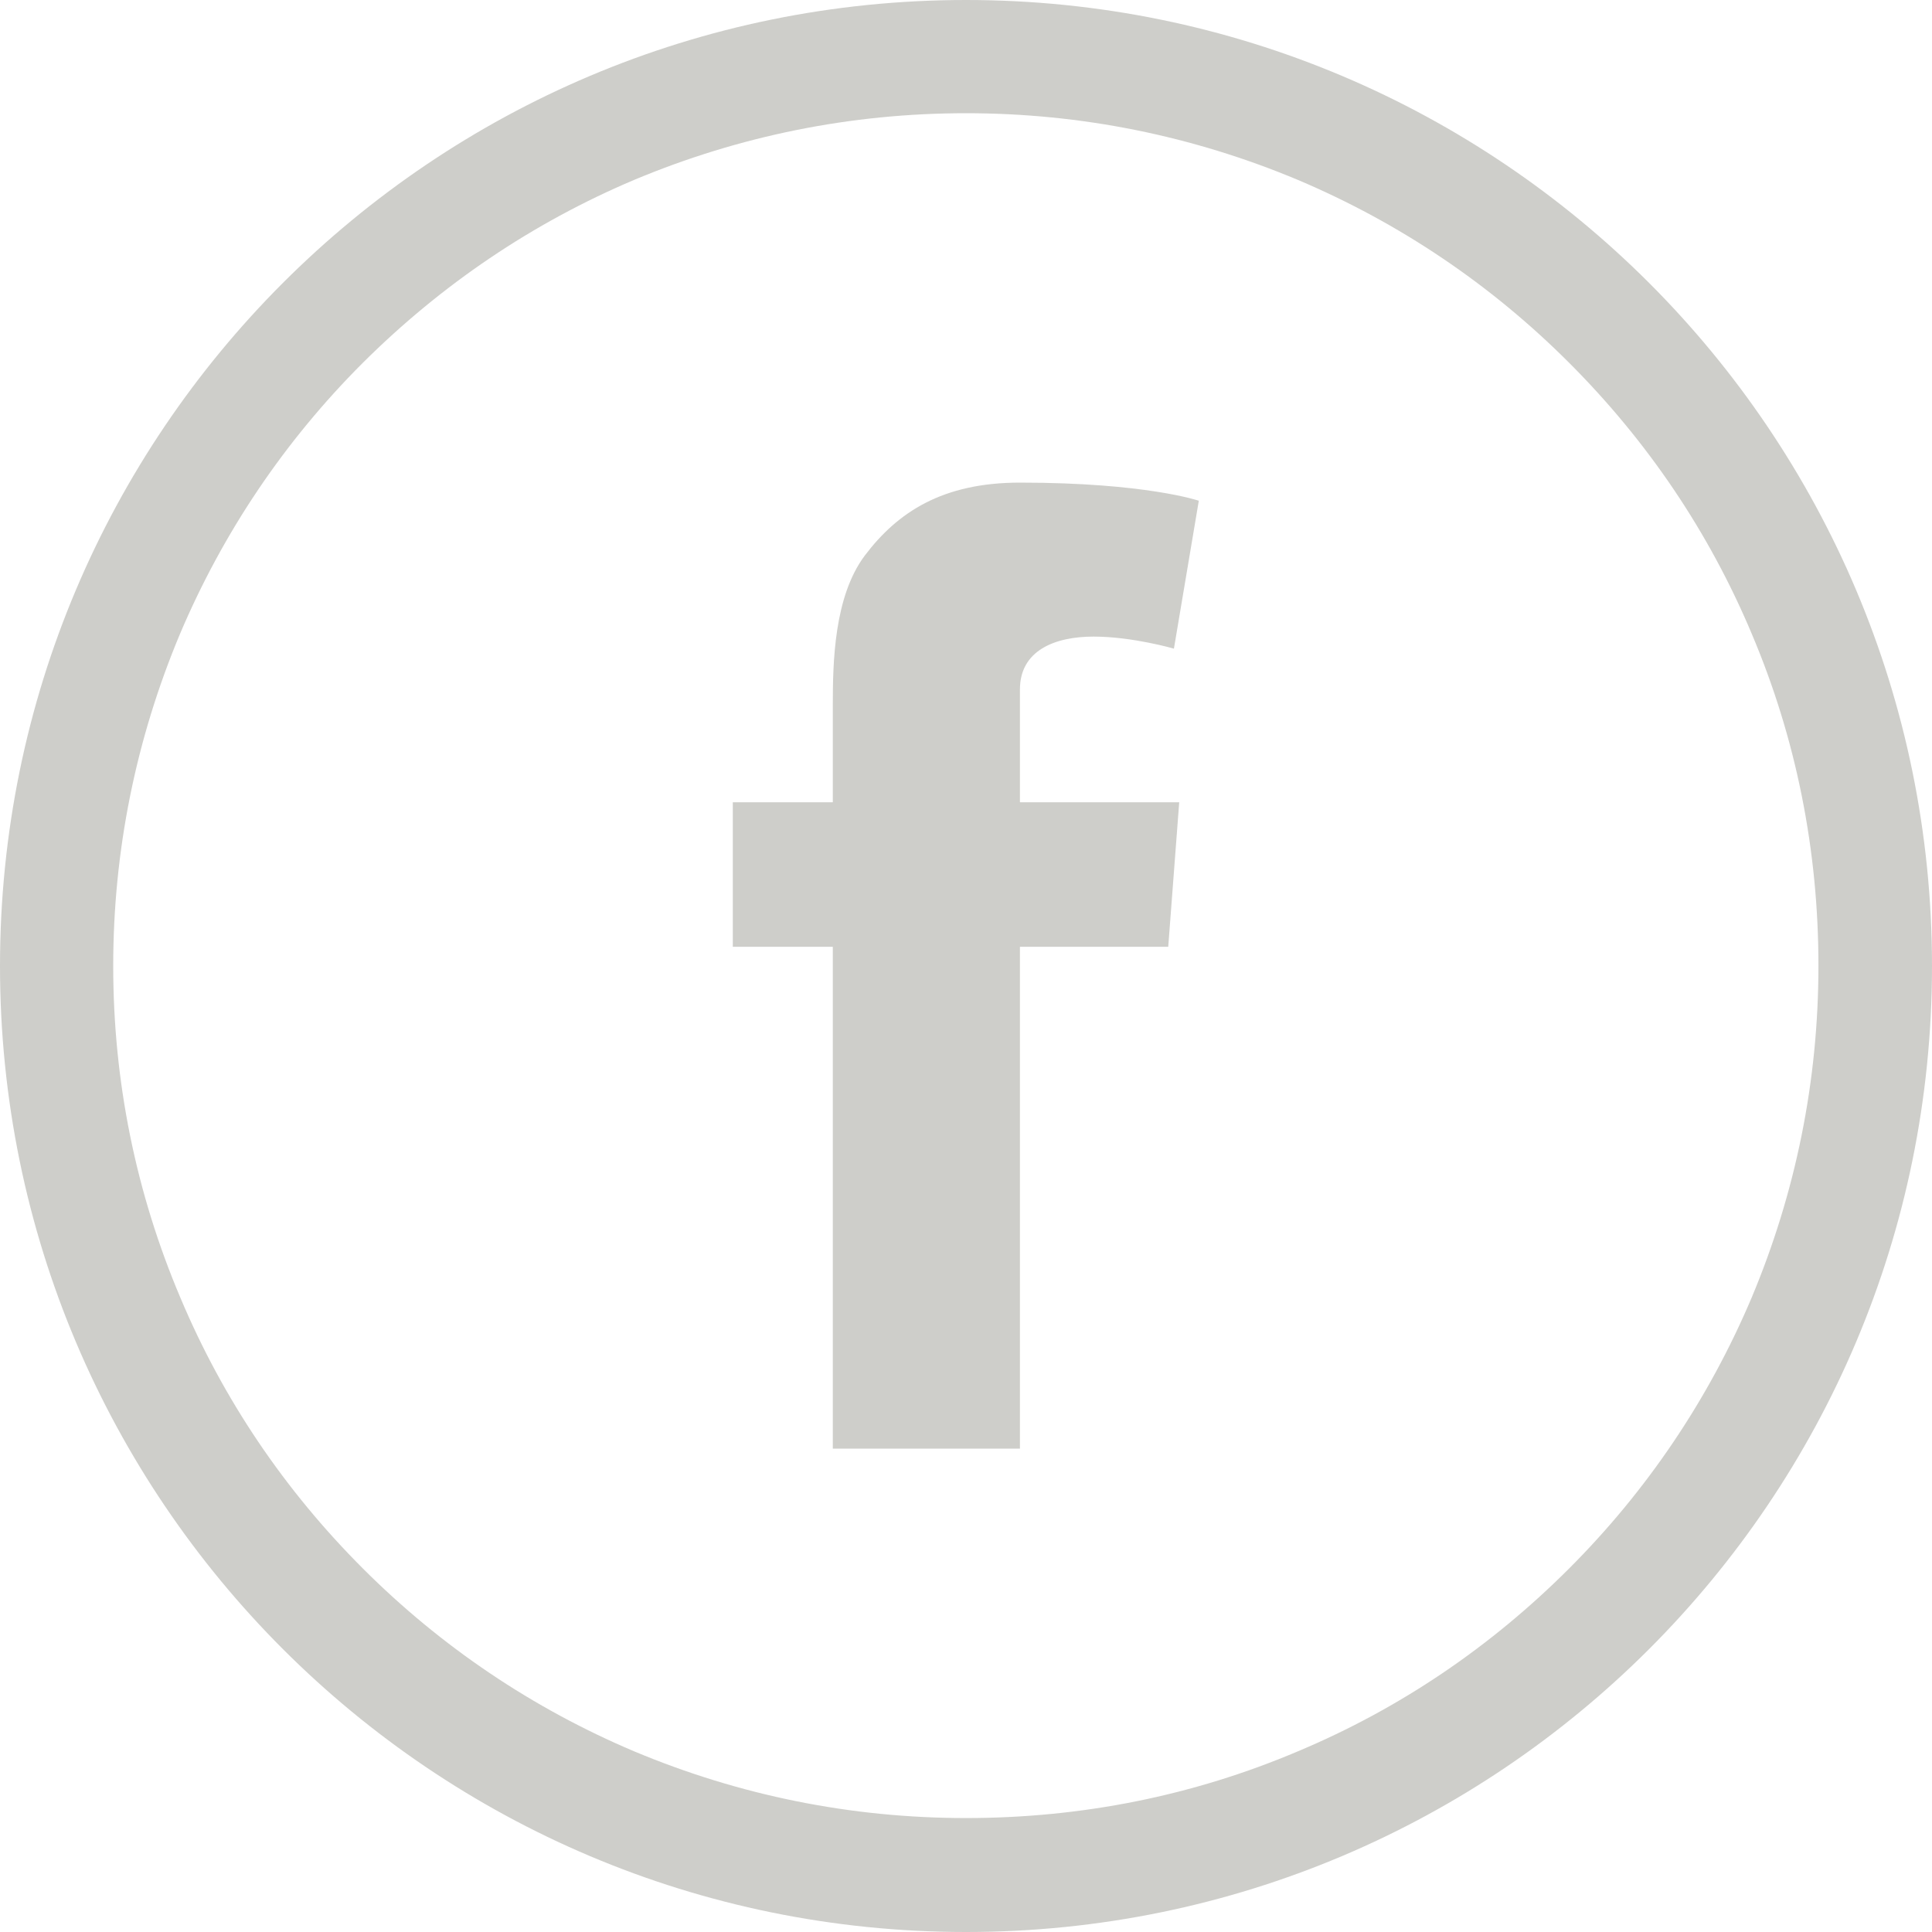
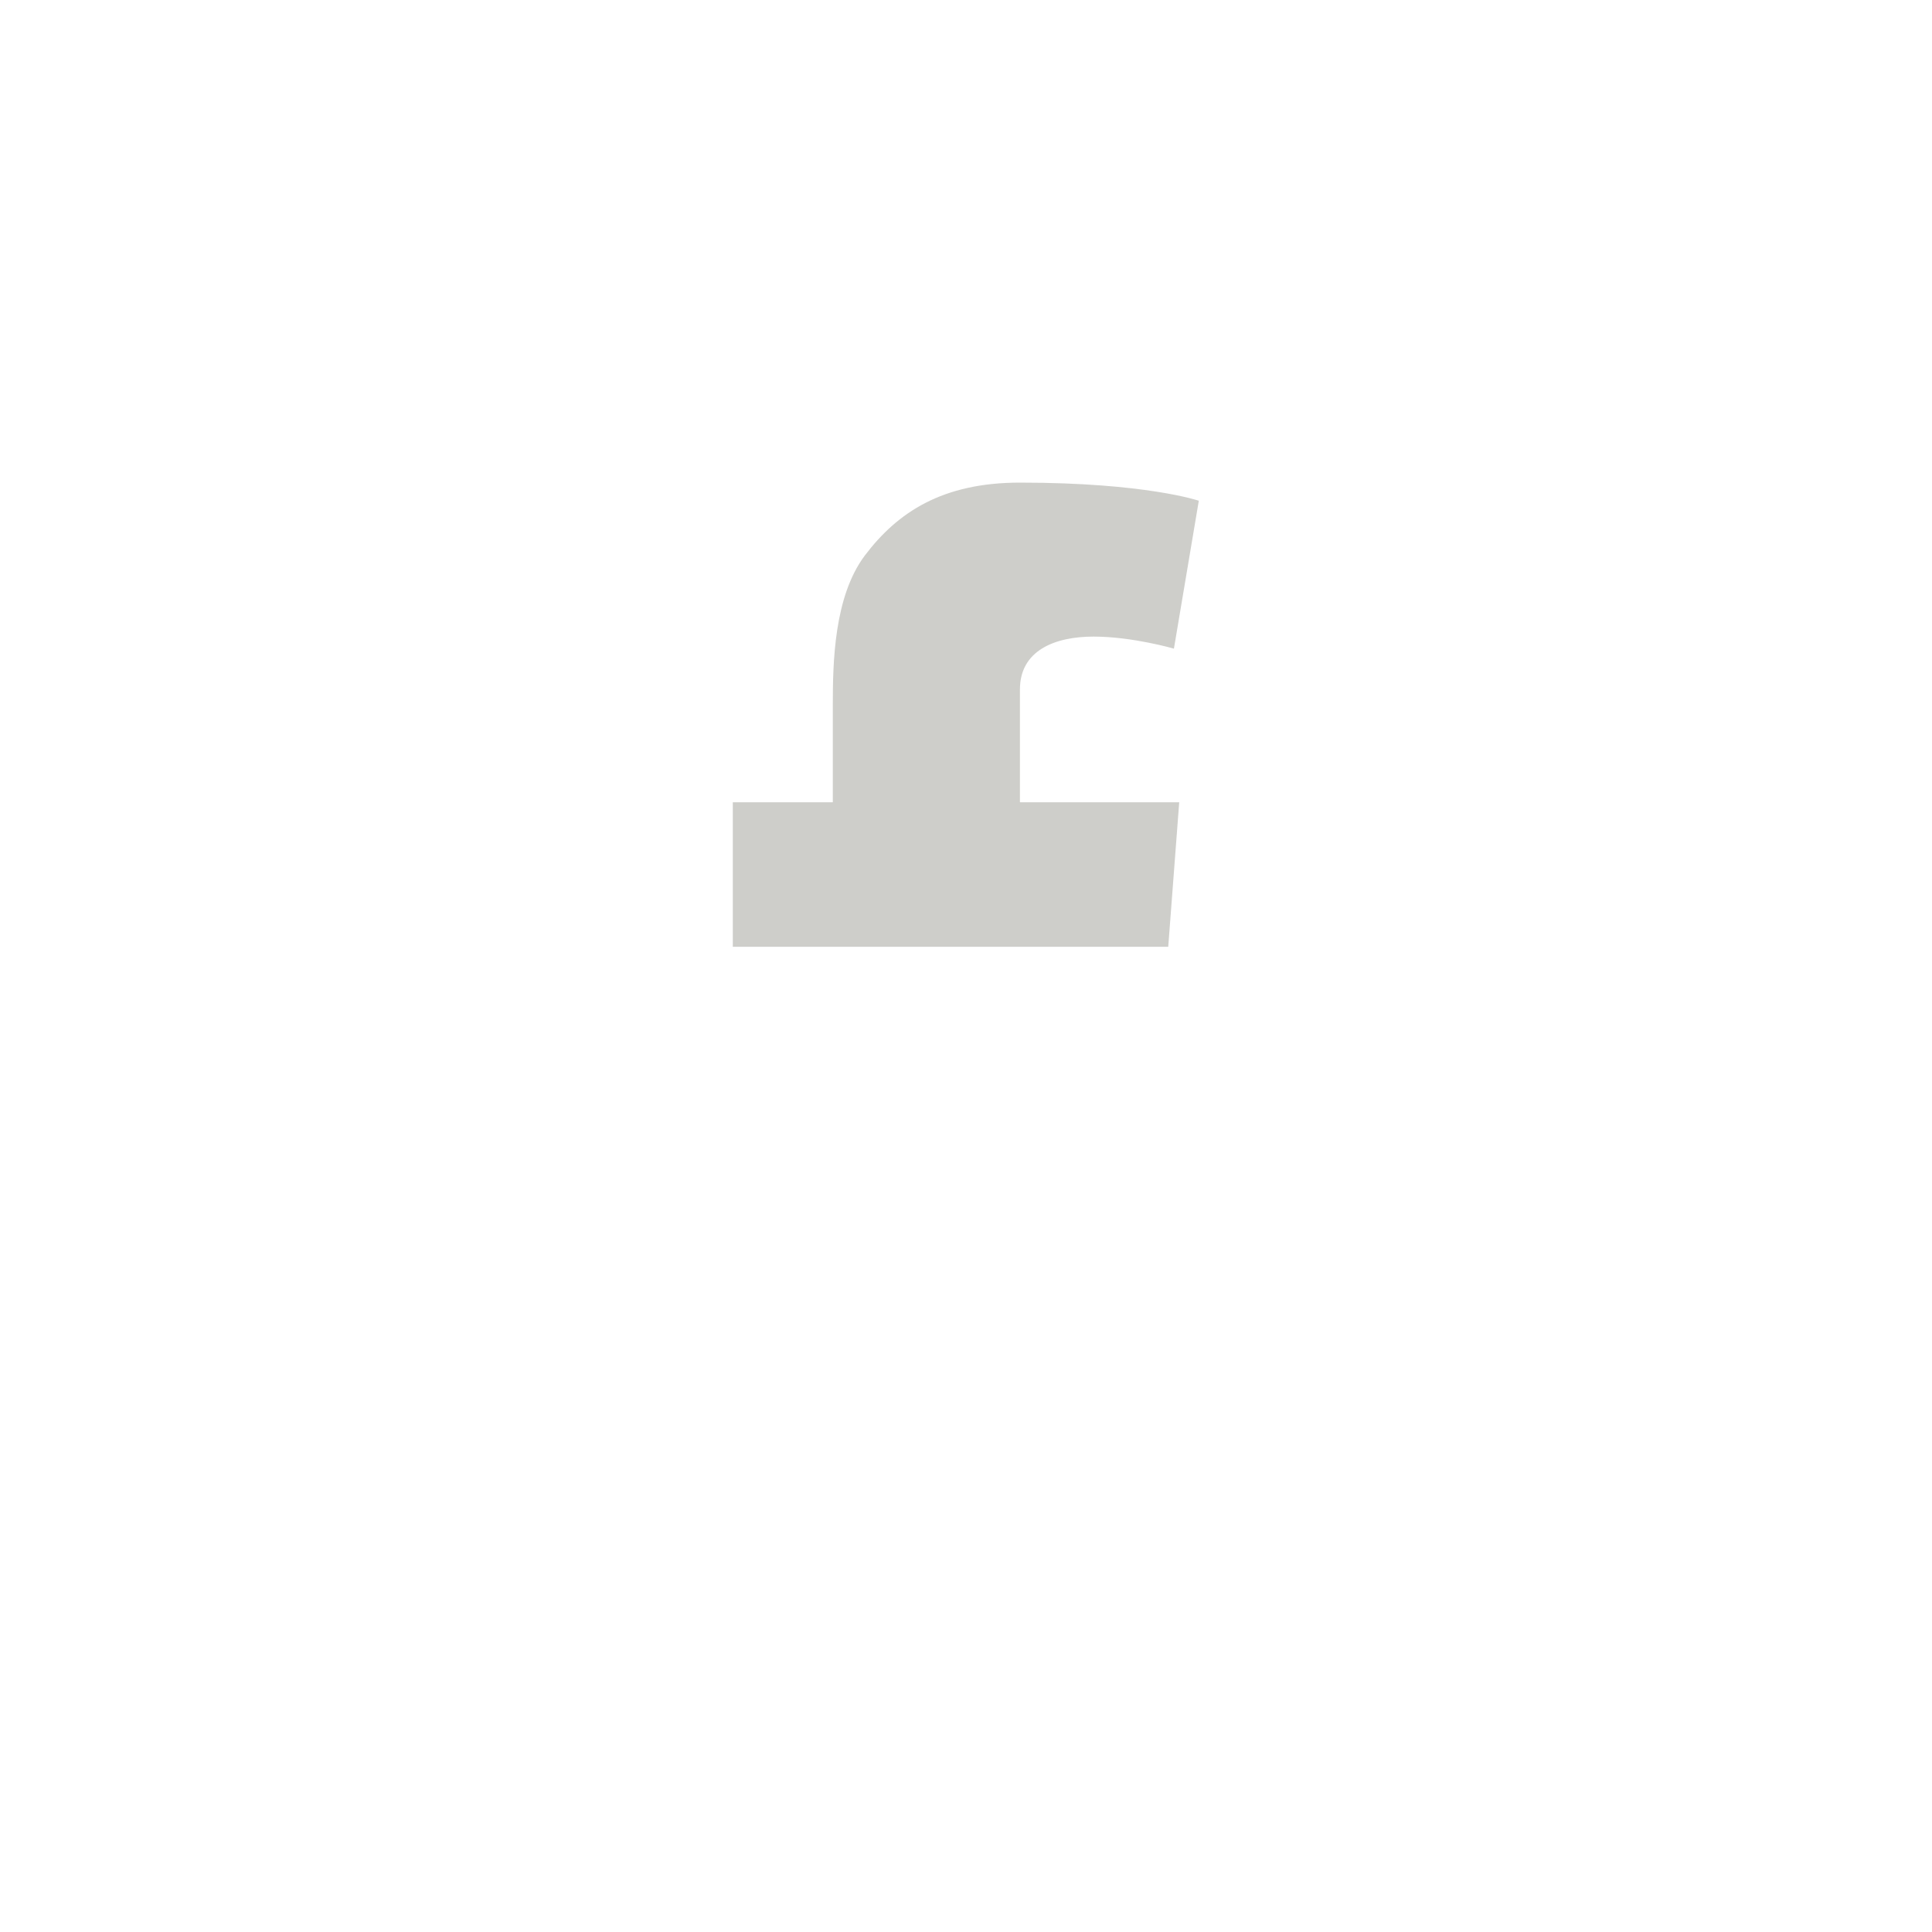
<svg xmlns="http://www.w3.org/2000/svg" width="50" height="50" viewBox="0 0 50 50" fill="none">
-   <path d="M25 0C11.191 0 3.05176e-05 11.191 3.05176e-05 25C3.05176e-05 38.809 11.191 50 25 50C38.809 50 50 38.809 50 25C50 11.191 38.809 0 25 0ZM40.605 40.596C38.574 42.627 36.221 44.219 33.594 45.322C30.879 46.475 27.988 47.051 25 47.051C22.021 47.051 19.131 46.465 16.406 45.322C13.779 44.209 11.416 42.617 9.395 40.596C7.363 38.565 5.772 36.211 4.668 33.584C3.516 30.869 2.93 27.979 2.93 25C2.93 22.021 3.516 19.131 4.658 16.406C5.772 13.779 7.363 11.416 9.385 9.395C11.426 7.363 13.779 5.771 16.406 4.658C19.131 3.516 22.021 2.93 25 2.93C27.979 2.93 30.869 3.516 33.594 4.658C36.221 5.771 38.584 7.363 40.605 9.385C42.637 11.416 44.228 13.77 45.332 16.396C46.484 19.111 47.061 22.002 47.061 24.99C47.061 27.969 46.475 30.859 45.332 33.584C44.219 36.211 42.627 38.574 40.605 40.596Z" fill="#CECECA" />
-   <path d="M28.301 16.475C29.307 16.475 30.381 16.787 30.381 16.787L31.025 12.959C31.025 12.959 29.658 12.49 26.396 12.49C24.395 12.49 23.233 13.252 22.383 14.375C21.582 15.44 21.553 17.148 21.553 18.252V20.762H18.965V24.502H21.553V37.49H26.396V24.502H30.234L30.518 20.762H26.396V17.842C26.396 16.836 27.295 16.475 28.301 16.475Z" fill="#CECECA" />
+   <path d="M28.301 16.475C29.307 16.475 30.381 16.787 30.381 16.787L31.025 12.959C31.025 12.959 29.658 12.49 26.396 12.49C24.395 12.49 23.233 13.252 22.383 14.375C21.582 15.44 21.553 17.148 21.553 18.252V20.762H18.965V24.502H21.553H26.396V24.502H30.234L30.518 20.762H26.396V17.842C26.396 16.836 27.295 16.475 28.301 16.475Z" fill="#CECECA" />
</svg>